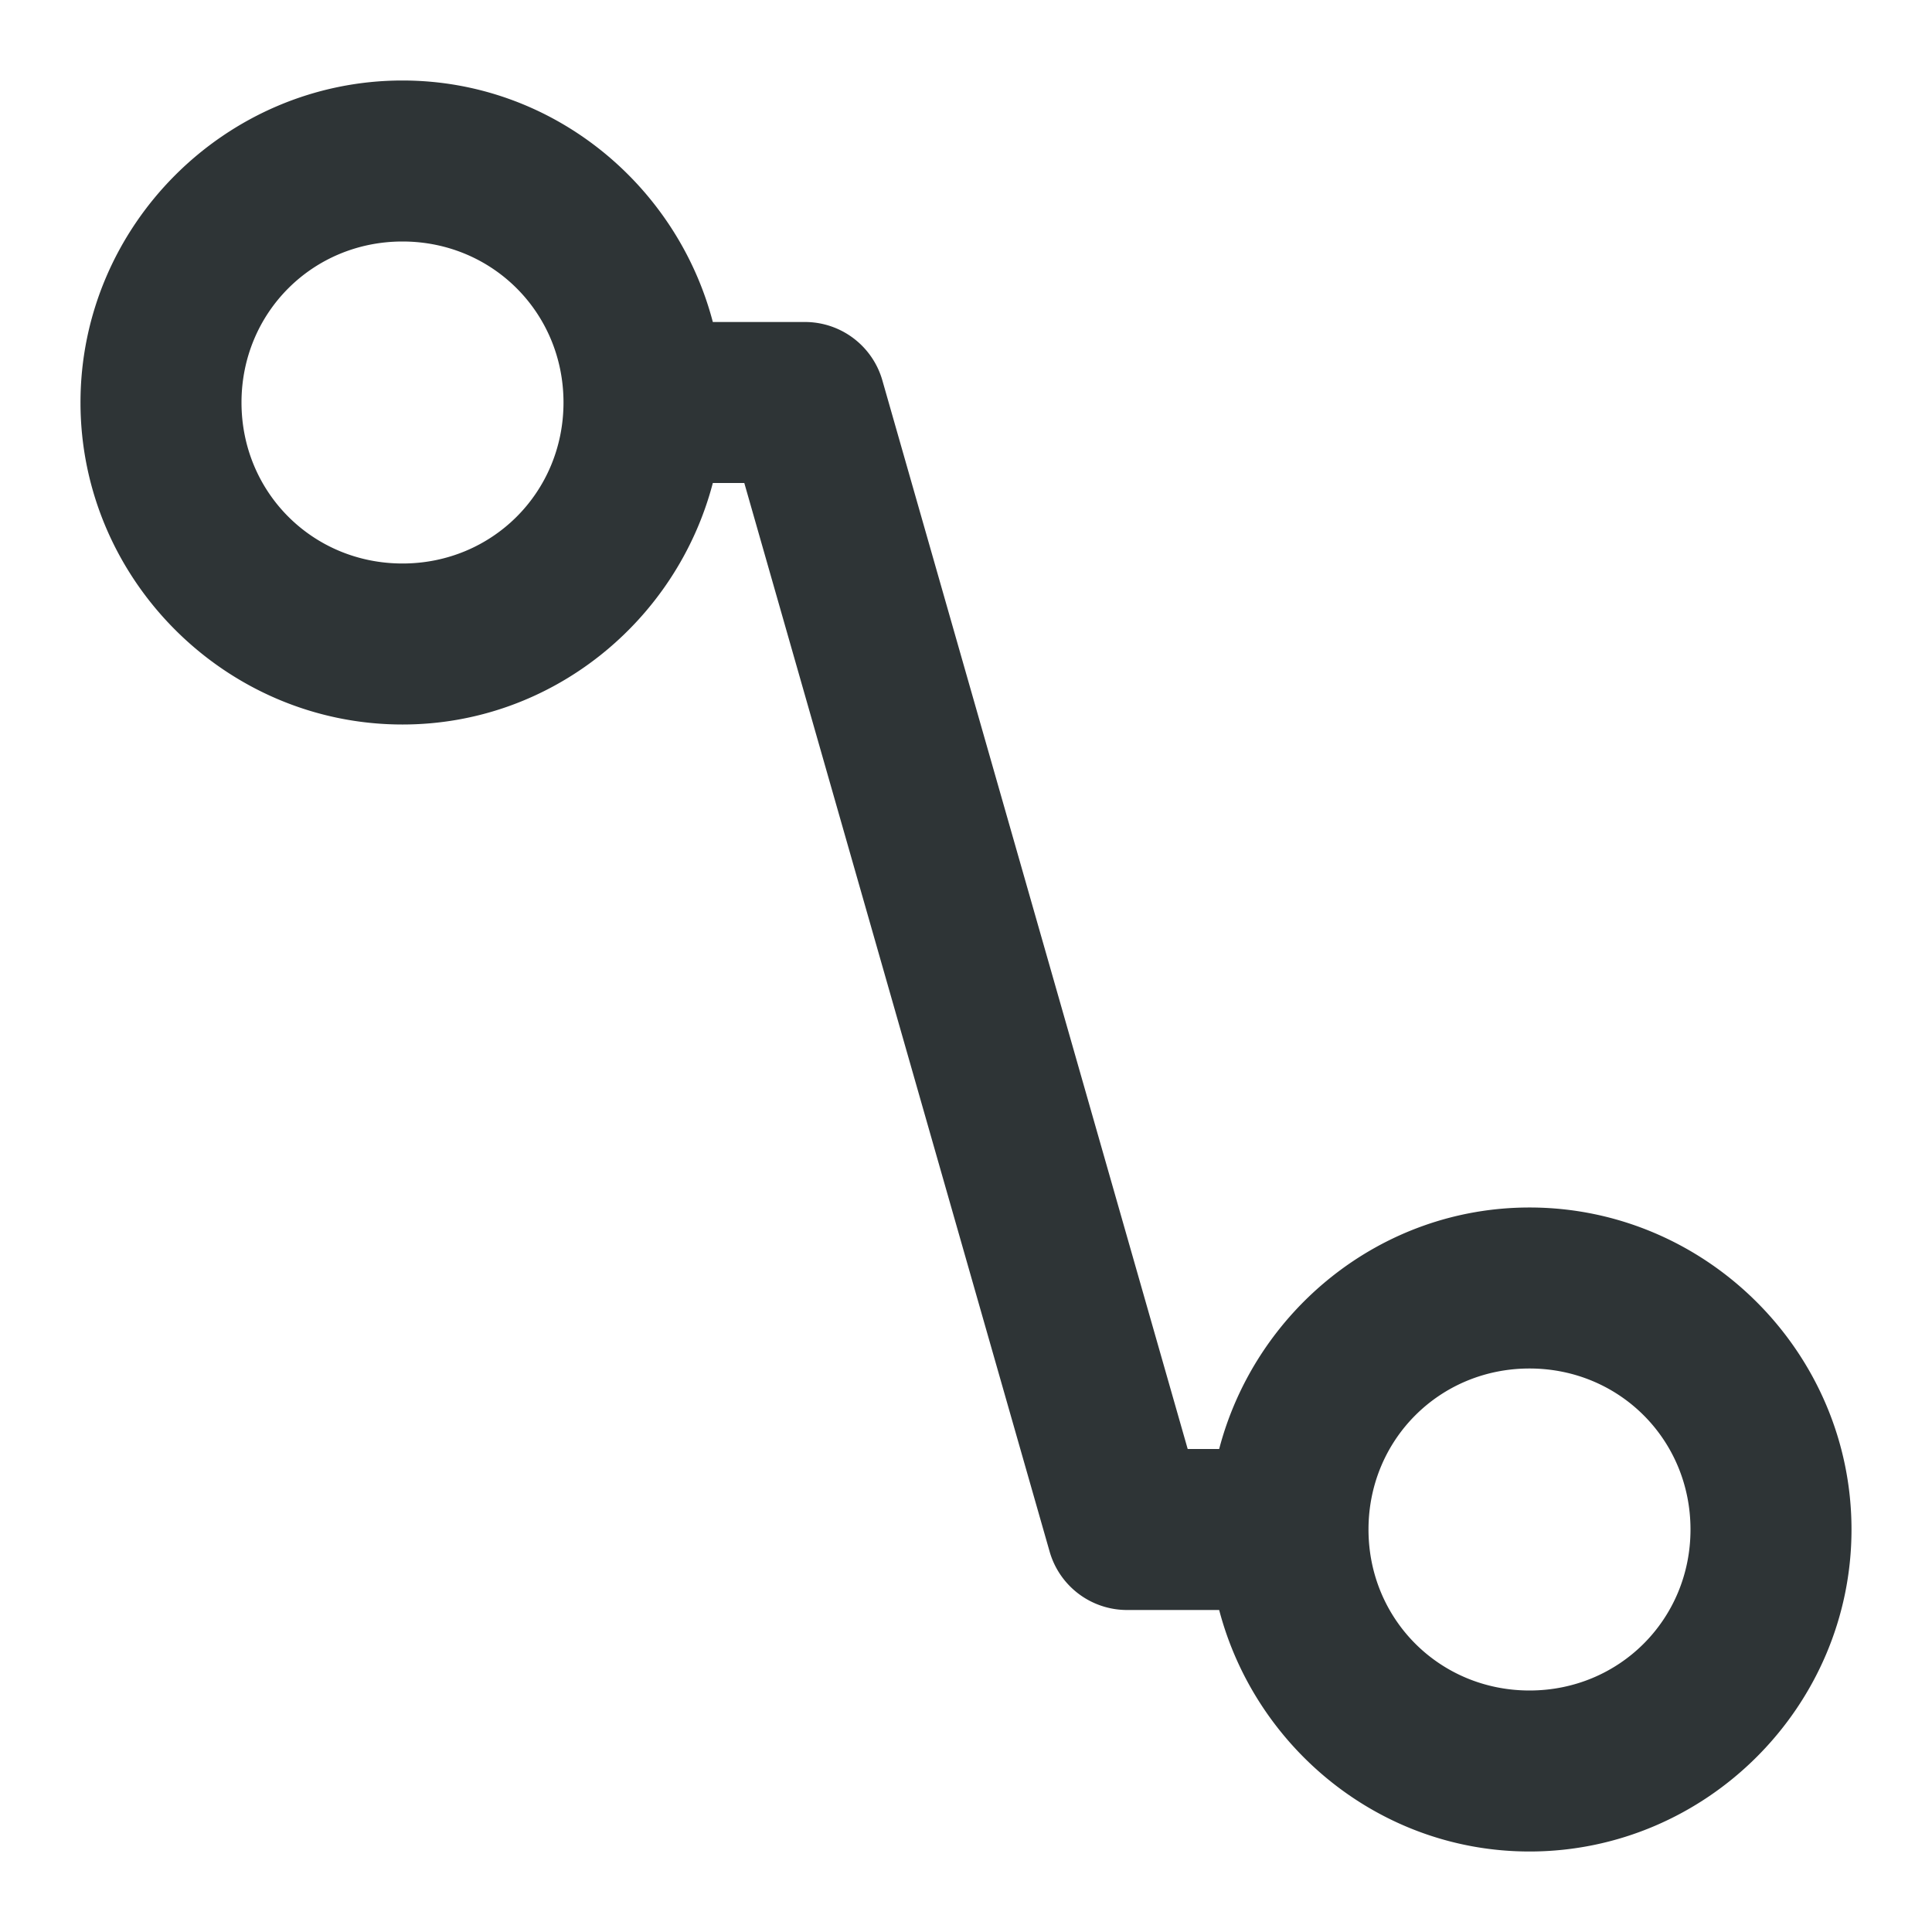
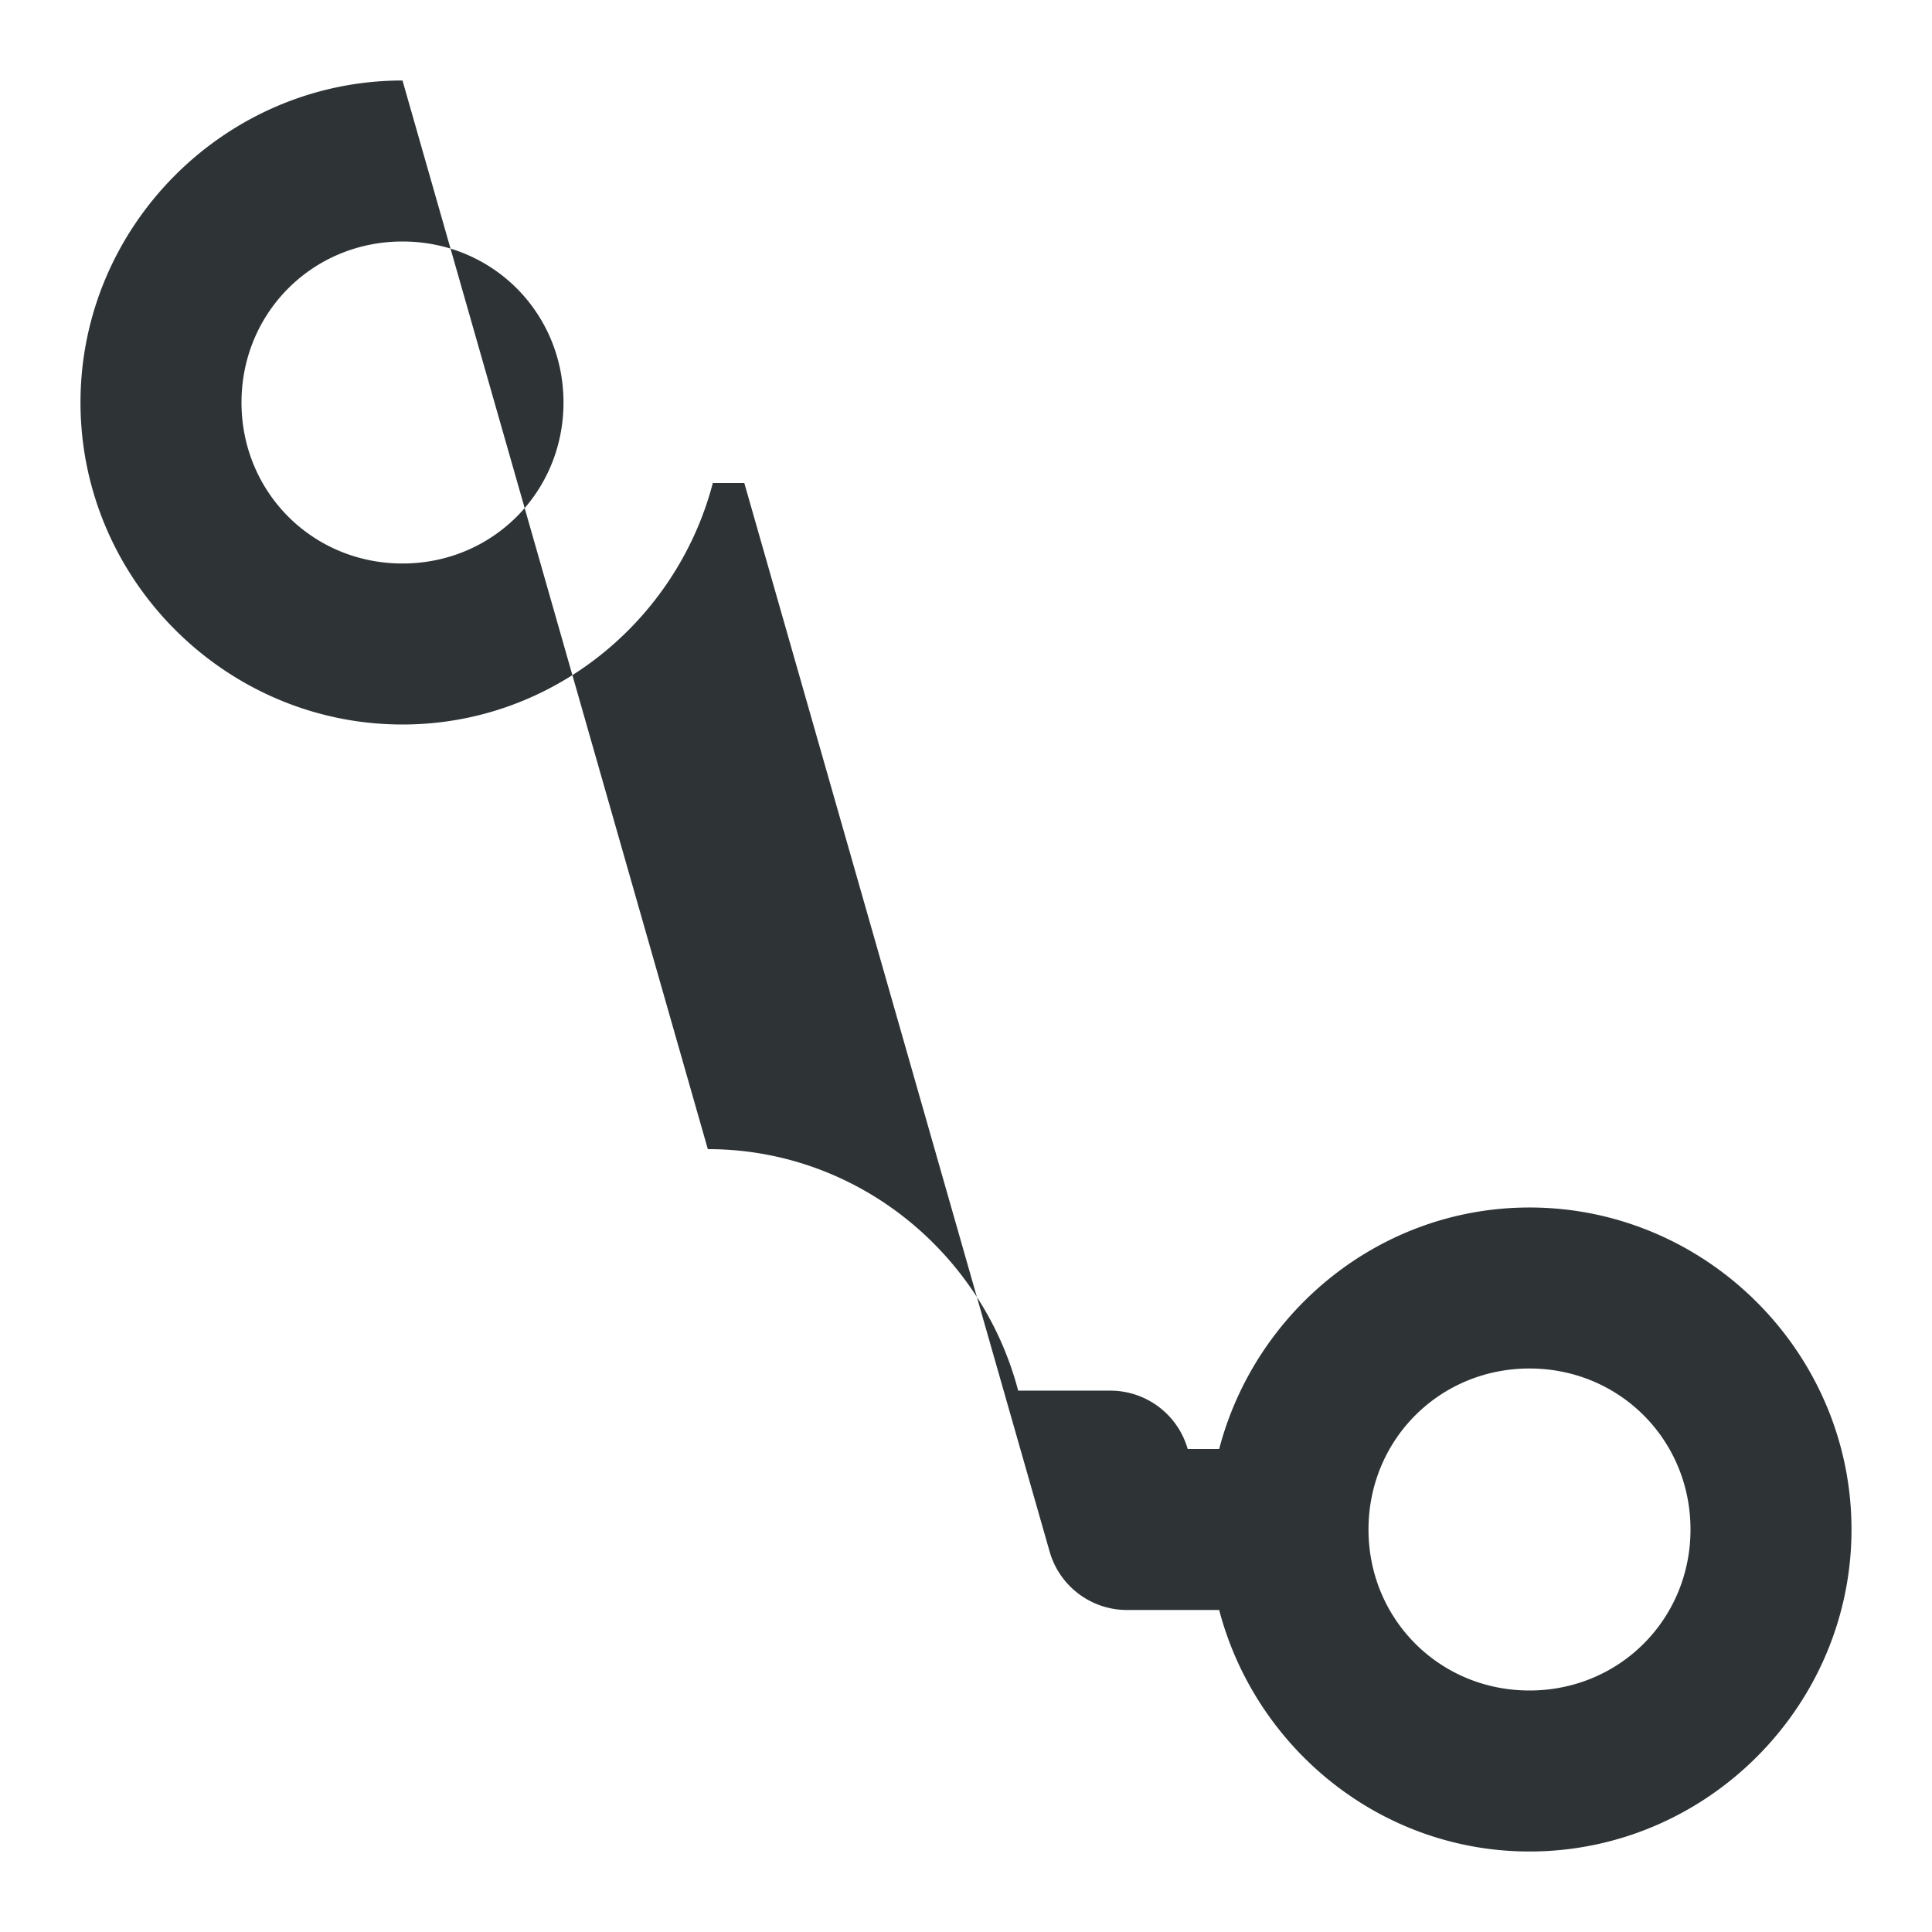
<svg xmlns="http://www.w3.org/2000/svg" viewBox="0 0 24 24">
-   <path d="m5 1c-2.197 0-4 1.803-4 4s1.803 4 4 4c1.85 0 3.406-1.284 3.855-3h.391l3.793 13.275a1 1 0 0 0 .961.725h1.145c.45 1.716 2.005 3 3.855 3 2.197 0 4-1.803 4-4s-1.803-4-4-4c-1.85 0-3.406 1.284-3.855 3h-.391l-3.793-13.275a1 1 0 0 0 -.961-.725h-1.145c-.45-1.716-2.005-3-3.855-3zm0 2c1.116 0 2 .884 2 2s-.884 2-2 2-2-.884-2-2 .884-2 2-2zm14 14c1.116 0 2 .884 2 2s-.884 2-2 2-2-.884-2-2 .884-2 2-2z" fill="#2e3436" />
+   <path d="m5 1c-2.197 0-4 1.803-4 4s1.803 4 4 4c1.85 0 3.406-1.284 3.855-3h.391l3.793 13.275a1 1 0 0 0 .961.725h1.145c.45 1.716 2.005 3 3.855 3 2.197 0 4-1.803 4-4s-1.803-4-4-4c-1.85 0-3.406 1.284-3.855 3h-.391a1 1 0 0 0 -.961-.725h-1.145c-.45-1.716-2.005-3-3.855-3zm0 2c1.116 0 2 .884 2 2s-.884 2-2 2-2-.884-2-2 .884-2 2-2zm14 14c1.116 0 2 .884 2 2s-.884 2-2 2-2-.884-2-2 .884-2 2-2z" fill="#2e3436" />
</svg>